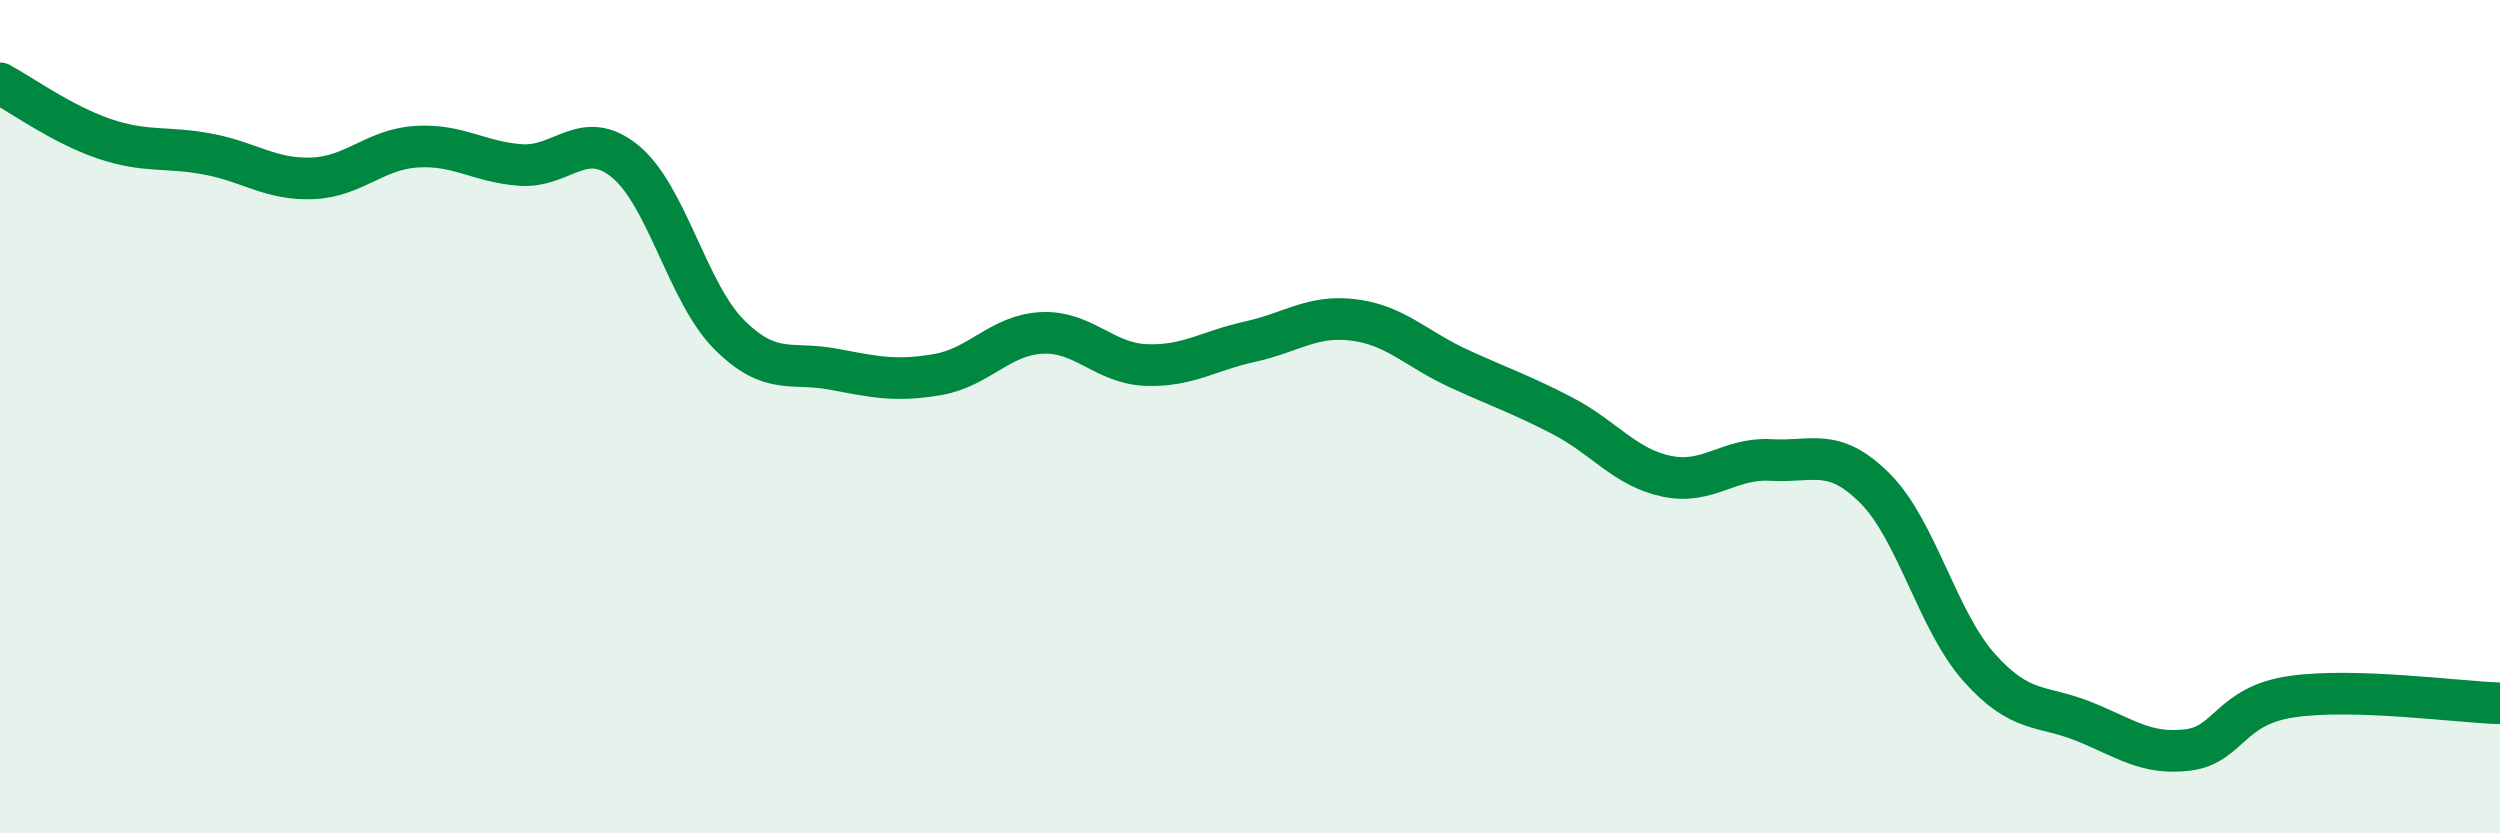
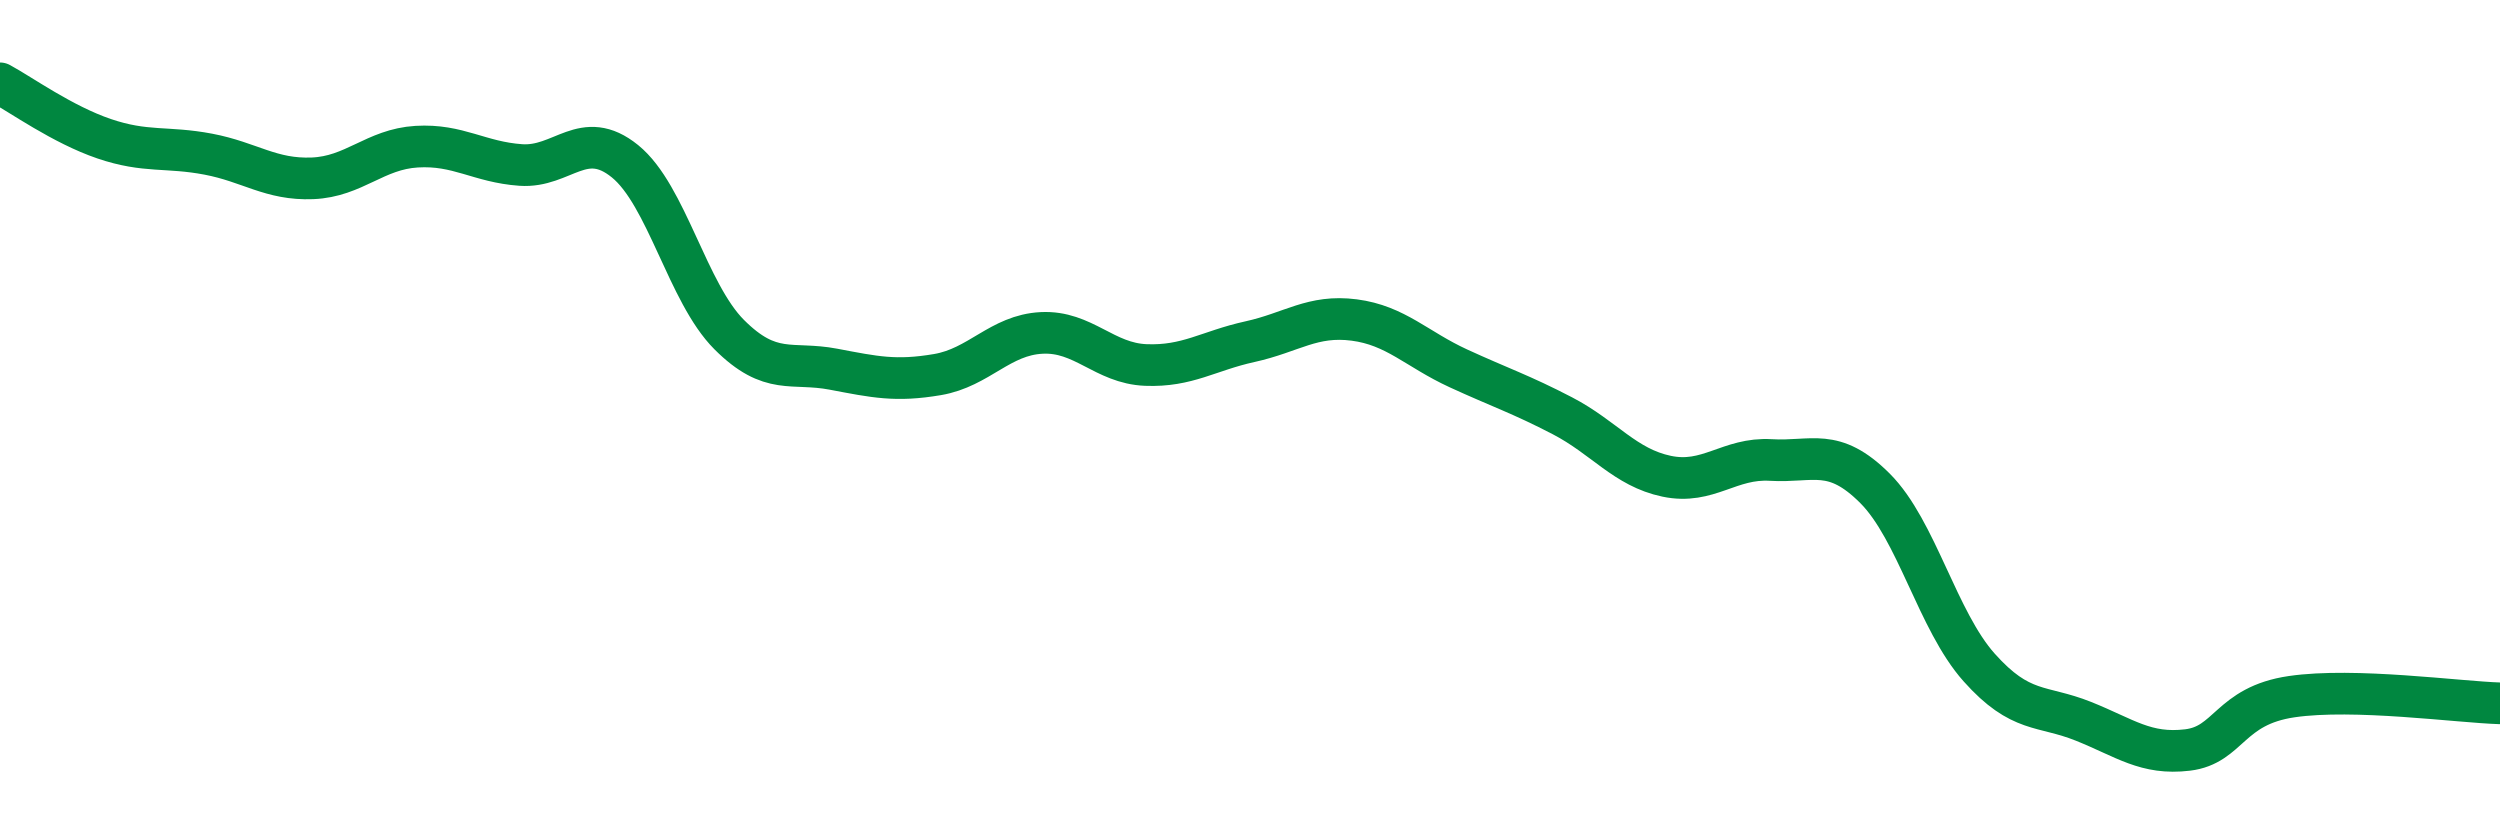
<svg xmlns="http://www.w3.org/2000/svg" width="60" height="20" viewBox="0 0 60 20">
-   <path d="M 0,2 C 0.5,2.27 1.5,2.99 2.5,3.33 C 3.5,3.67 4,3.51 5,3.7 C 6,3.89 6.5,4.32 7.5,4.28 C 8.5,4.24 9,3.58 10,3.52 C 11,3.46 11.5,3.89 12.5,3.96 C 13.5,4.03 14,3.06 15,3.87 C 16,4.68 16.5,7.03 17.5,8.03 C 18.5,9.03 19,8.67 20,8.86 C 21,9.05 21.5,9.16 22.5,8.99 C 23.5,8.82 24,8.04 25,7.99 C 26,7.94 26.5,8.72 27.5,8.76 C 28.5,8.8 29,8.42 30,8.2 C 31,7.98 31.5,7.55 32.5,7.68 C 33.5,7.81 34,8.38 35,8.84 C 36,9.3 36.5,9.46 37.5,9.98 C 38.5,10.5 39,11.22 40,11.43 C 41,11.64 41.5,10.98 42.5,11.04 C 43.5,11.1 44,10.72 45,11.72 C 46,12.72 46.5,14.9 47.5,16.02 C 48.5,17.14 49,16.91 50,17.31 C 51,17.71 51.5,18.12 52.5,18 C 53.5,17.88 53.5,16.94 55,16.72 C 56.5,16.5 59,16.85 60,16.88L60 20L0 20Z" fill="#008740" opacity="0.1" stroke-linecap="round" stroke-linejoin="round" />
  <path d="M 0,2 C 0.5,2.27 1.5,2.99 2.5,3.33 C 3.5,3.67 4,3.51 5,3.7 C 6,3.89 6.5,4.32 7.5,4.28 C 8.5,4.24 9,3.58 10,3.52 C 11,3.46 11.5,3.89 12.5,3.96 C 13.5,4.03 14,3.06 15,3.87 C 16,4.68 16.5,7.03 17.5,8.03 C 18.5,9.03 19,8.67 20,8.86 C 21,9.05 21.5,9.16 22.5,8.99 C 23.5,8.82 24,8.04 25,7.99 C 26,7.94 26.5,8.72 27.5,8.76 C 28.5,8.8 29,8.42 30,8.2 C 31,7.98 31.5,7.55 32.5,7.68 C 33.5,7.81 34,8.38 35,8.84 C 36,9.3 36.5,9.46 37.5,9.98 C 38.5,10.5 39,11.22 40,11.43 C 41,11.64 41.5,10.98 42.5,11.04 C 43.5,11.1 44,10.72 45,11.72 C 46,12.72 46.5,14.9 47.5,16.02 C 48.5,17.14 49,16.91 50,17.31 C 51,17.71 51.5,18.12 52.5,18 C 53.5,17.88 53.5,16.94 55,16.72 C 56.5,16.5 59,16.85 60,16.88" stroke="#008740" stroke-width="1" fill="none" stroke-linecap="round" stroke-linejoin="round" />
</svg>